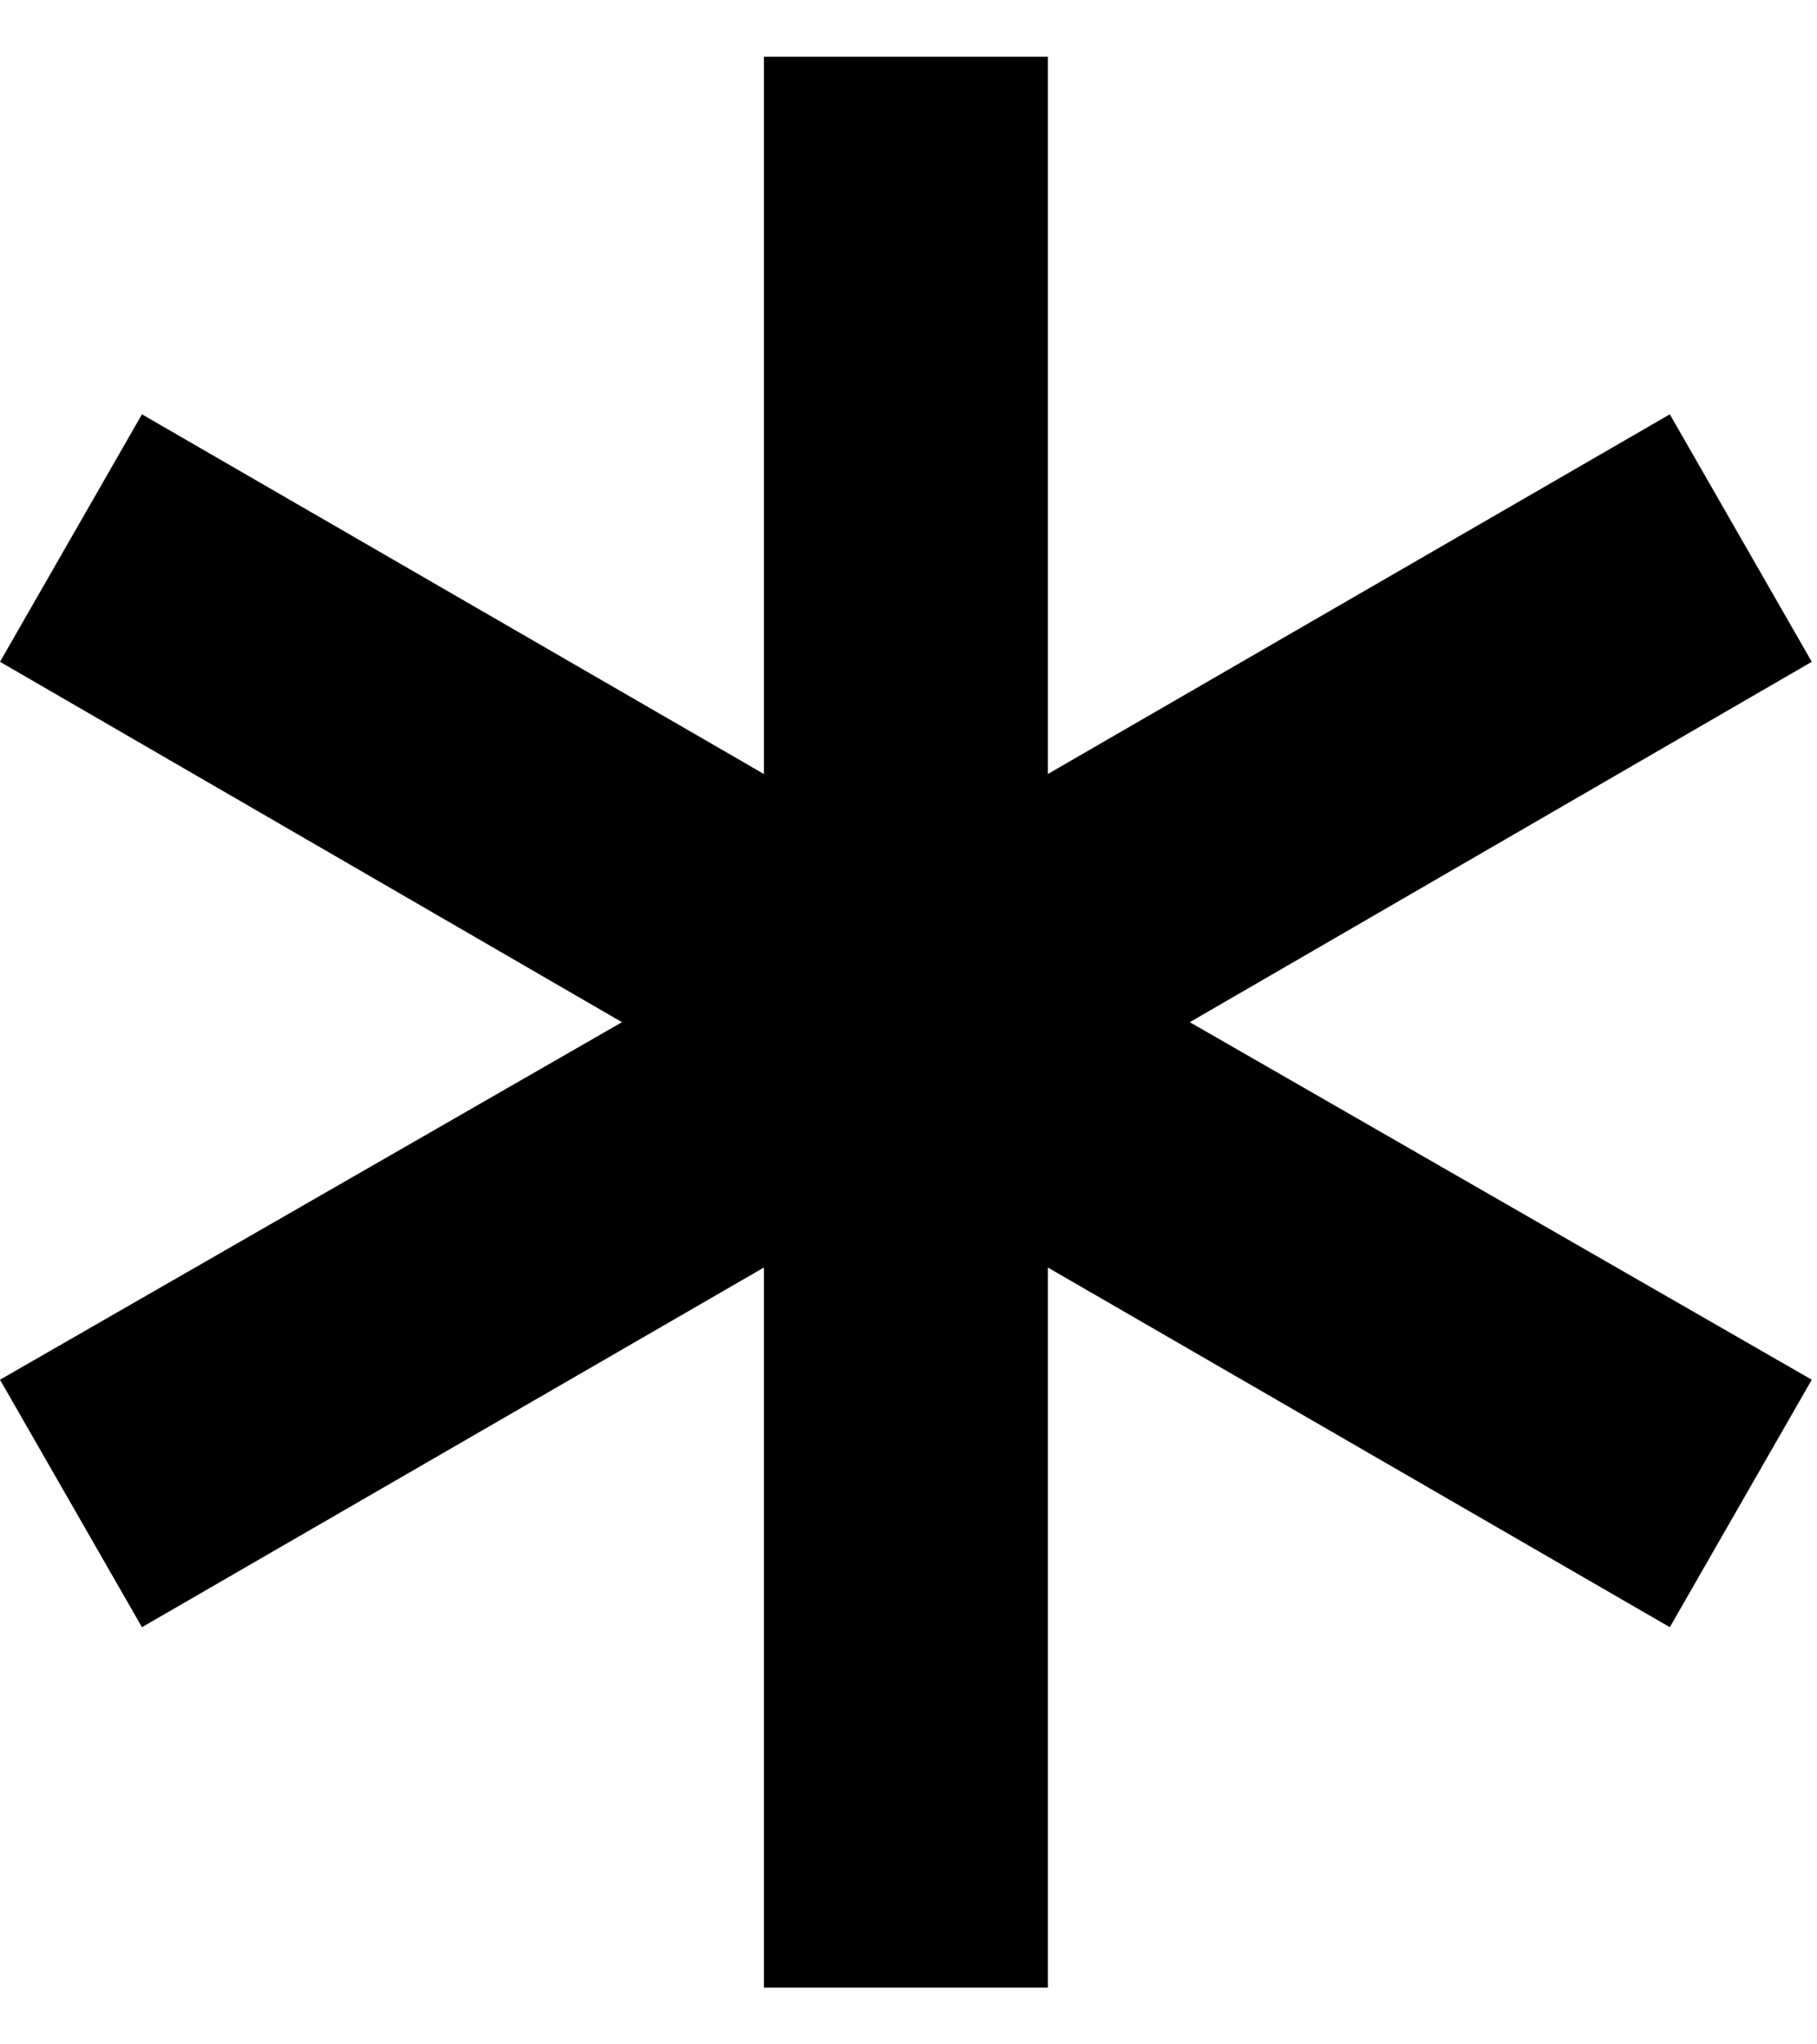
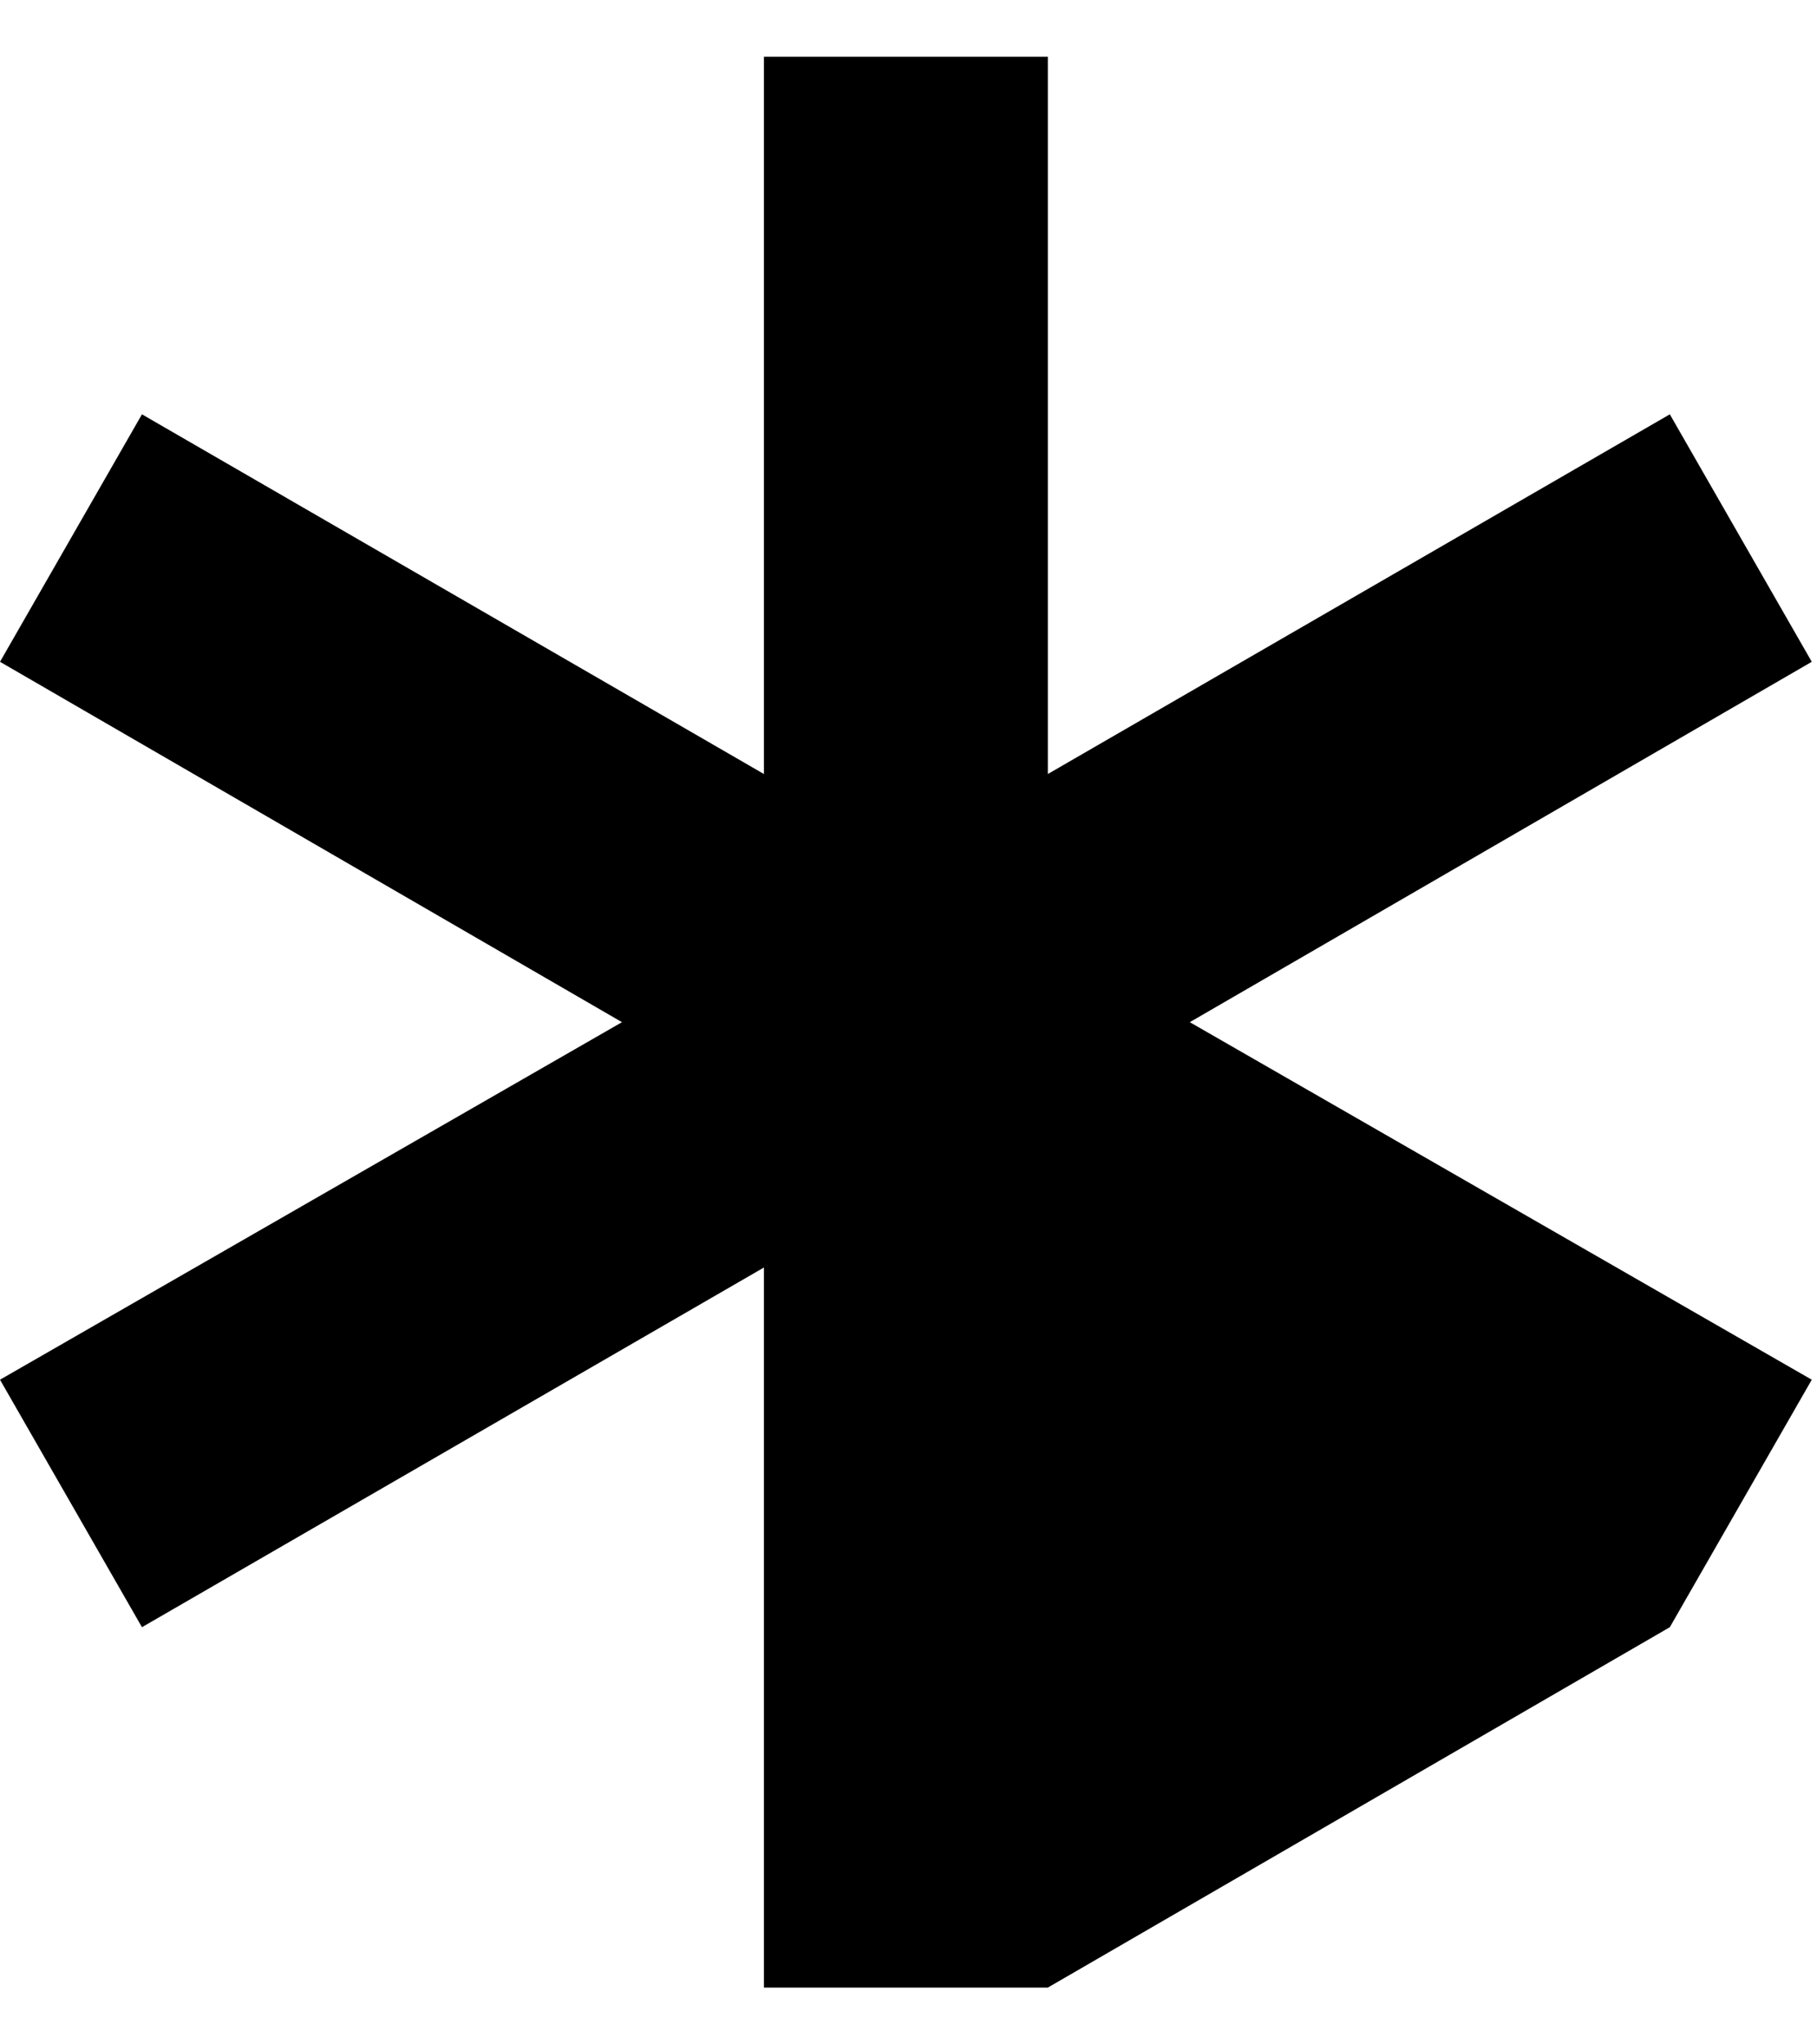
<svg xmlns="http://www.w3.org/2000/svg" width="16" height="18" viewBox="0 0 16 18" fill="none">
-   <path id="emergency" d="M9.227 0.5L9.227 6.815L14.704 3.648L15.954 5.827L10.477 9L15.954 12.148L14.704 14.327L9.227 11.16L9.227 17.5L6.727 17.5L6.727 11.16L1.25 14.327L6.18993e-06 12.148L5.477 9L6.74254e-06 5.827L1.25 3.648L6.727 6.815L6.727 0.5L9.227 0.5Z" fill="black" />
+   <path id="emergency" d="M9.227 0.5L9.227 6.815L14.704 3.648L15.954 5.827L10.477 9L15.954 12.148L14.704 14.327L9.227 17.5L6.727 17.5L6.727 11.16L1.25 14.327L6.18993e-06 12.148L5.477 9L6.74254e-06 5.827L1.25 3.648L6.727 6.815L6.727 0.5L9.227 0.5Z" fill="black" />
</svg>